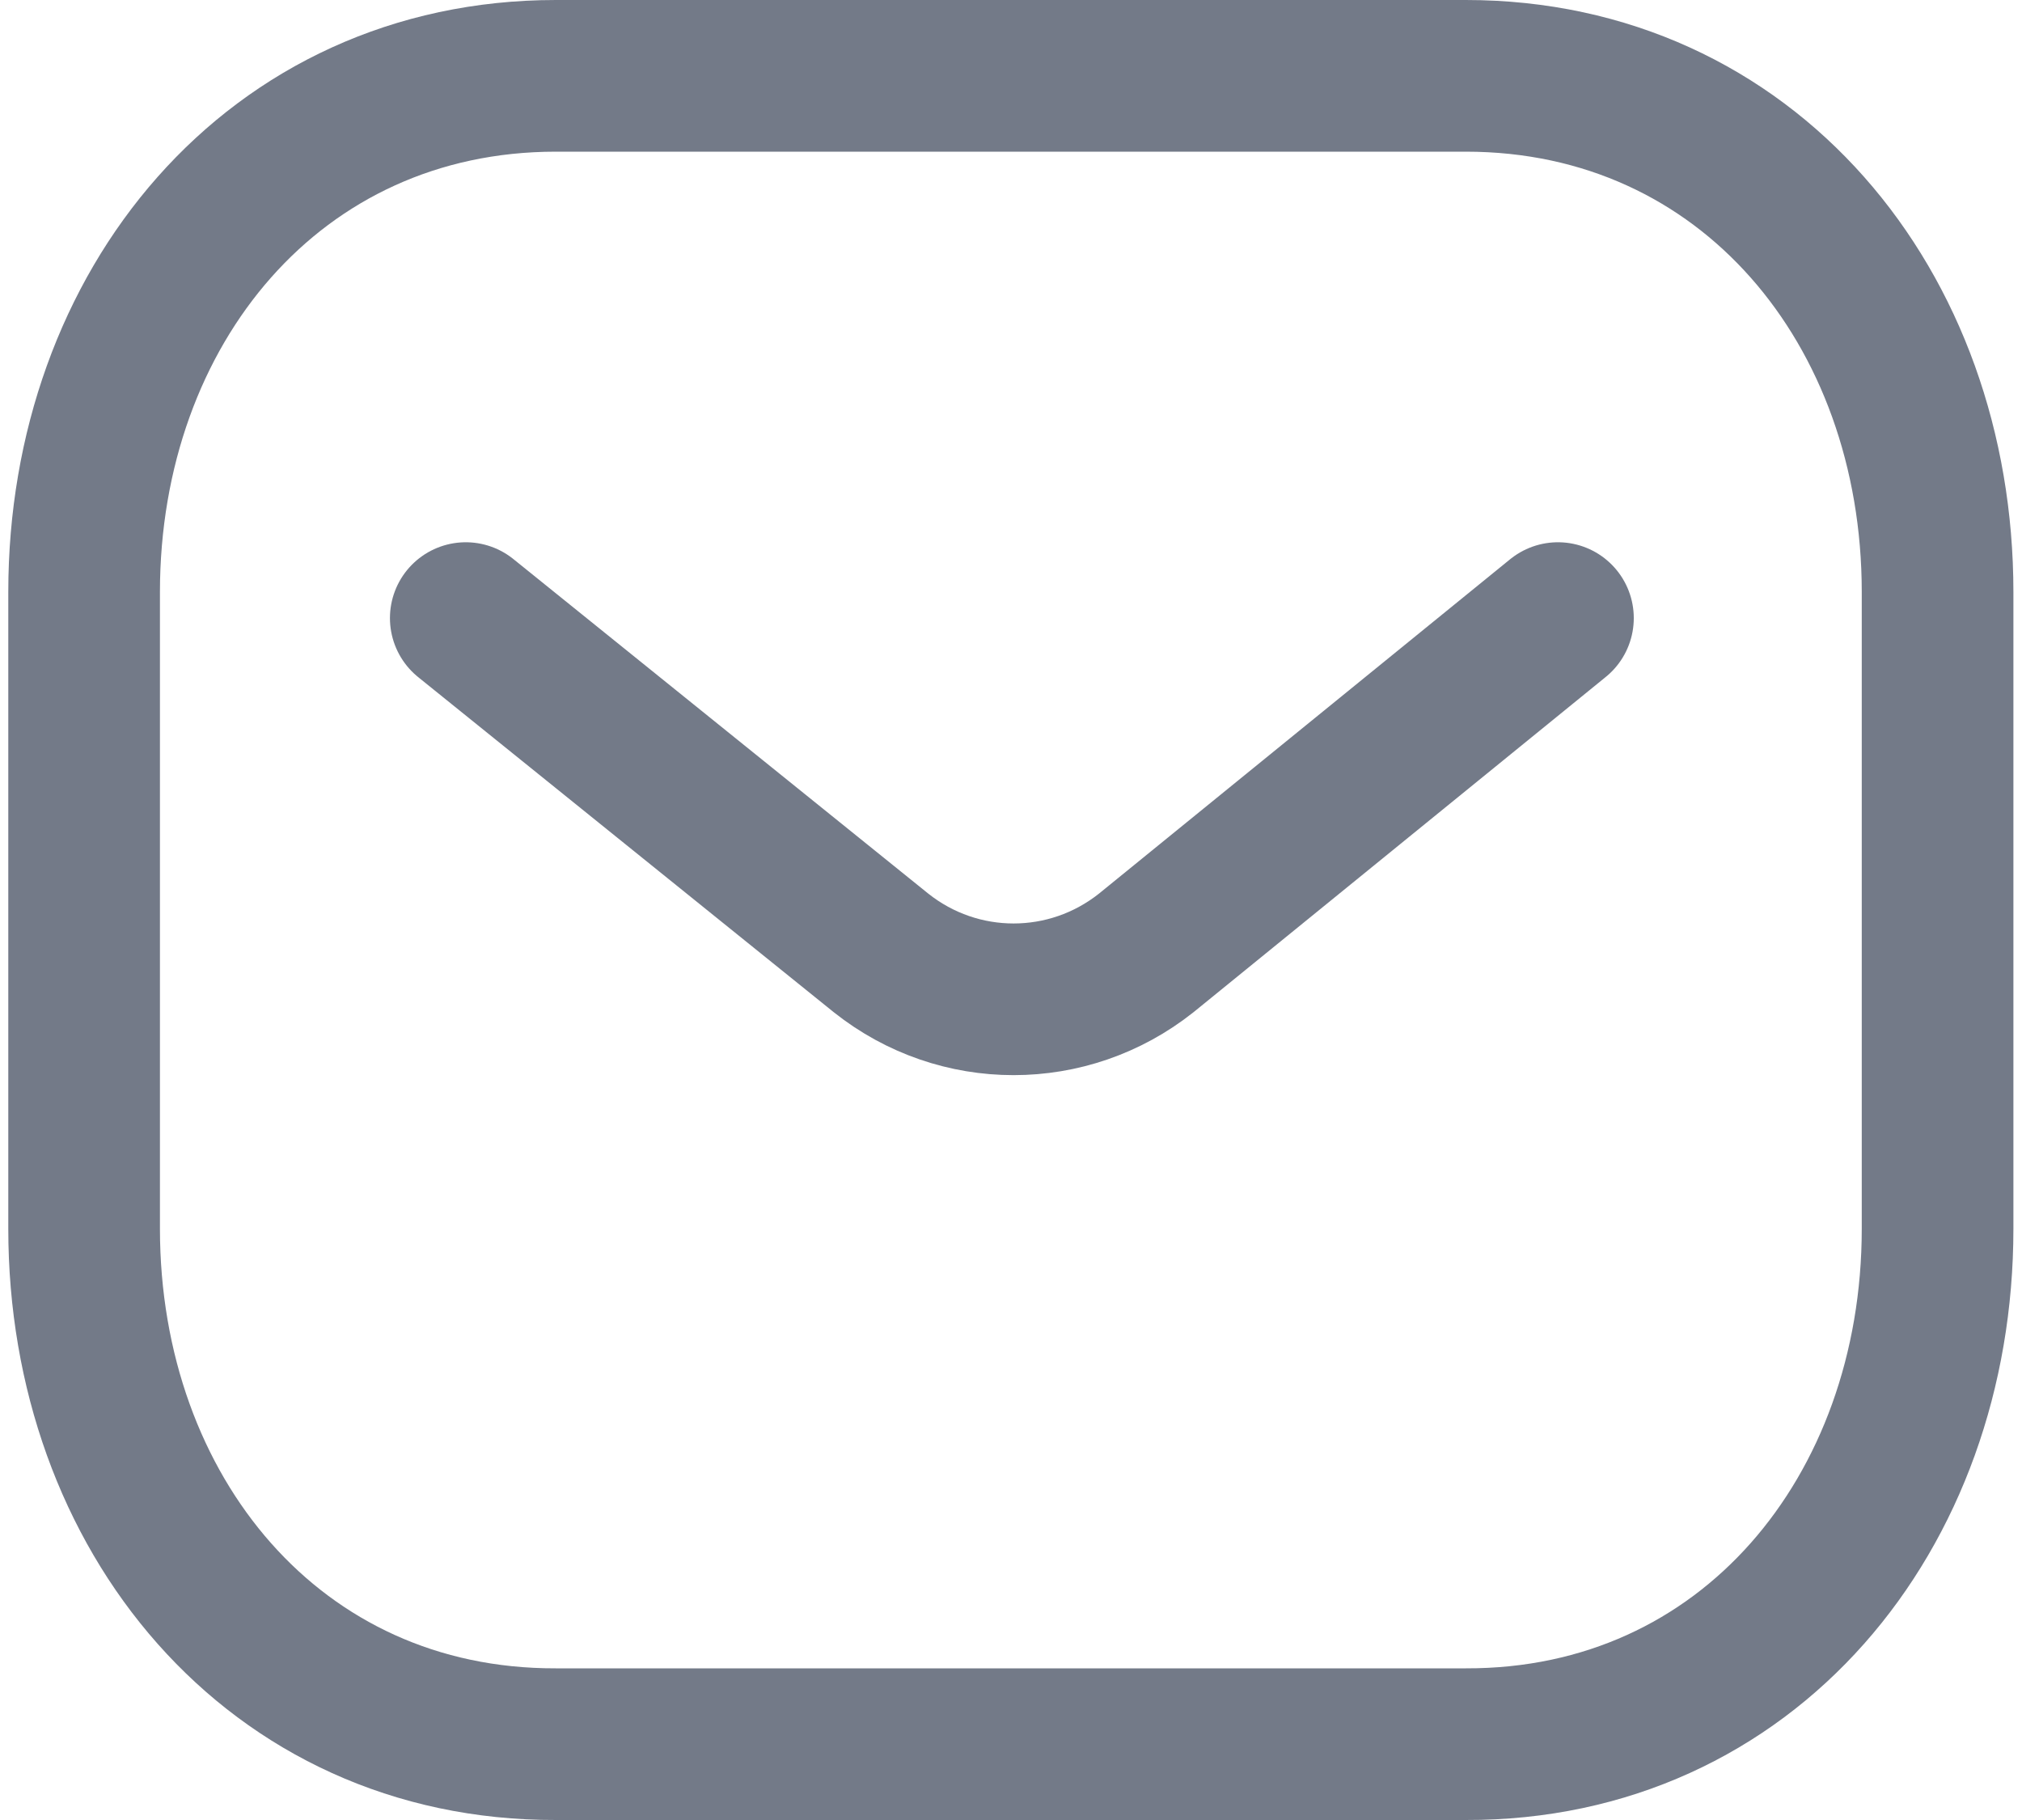
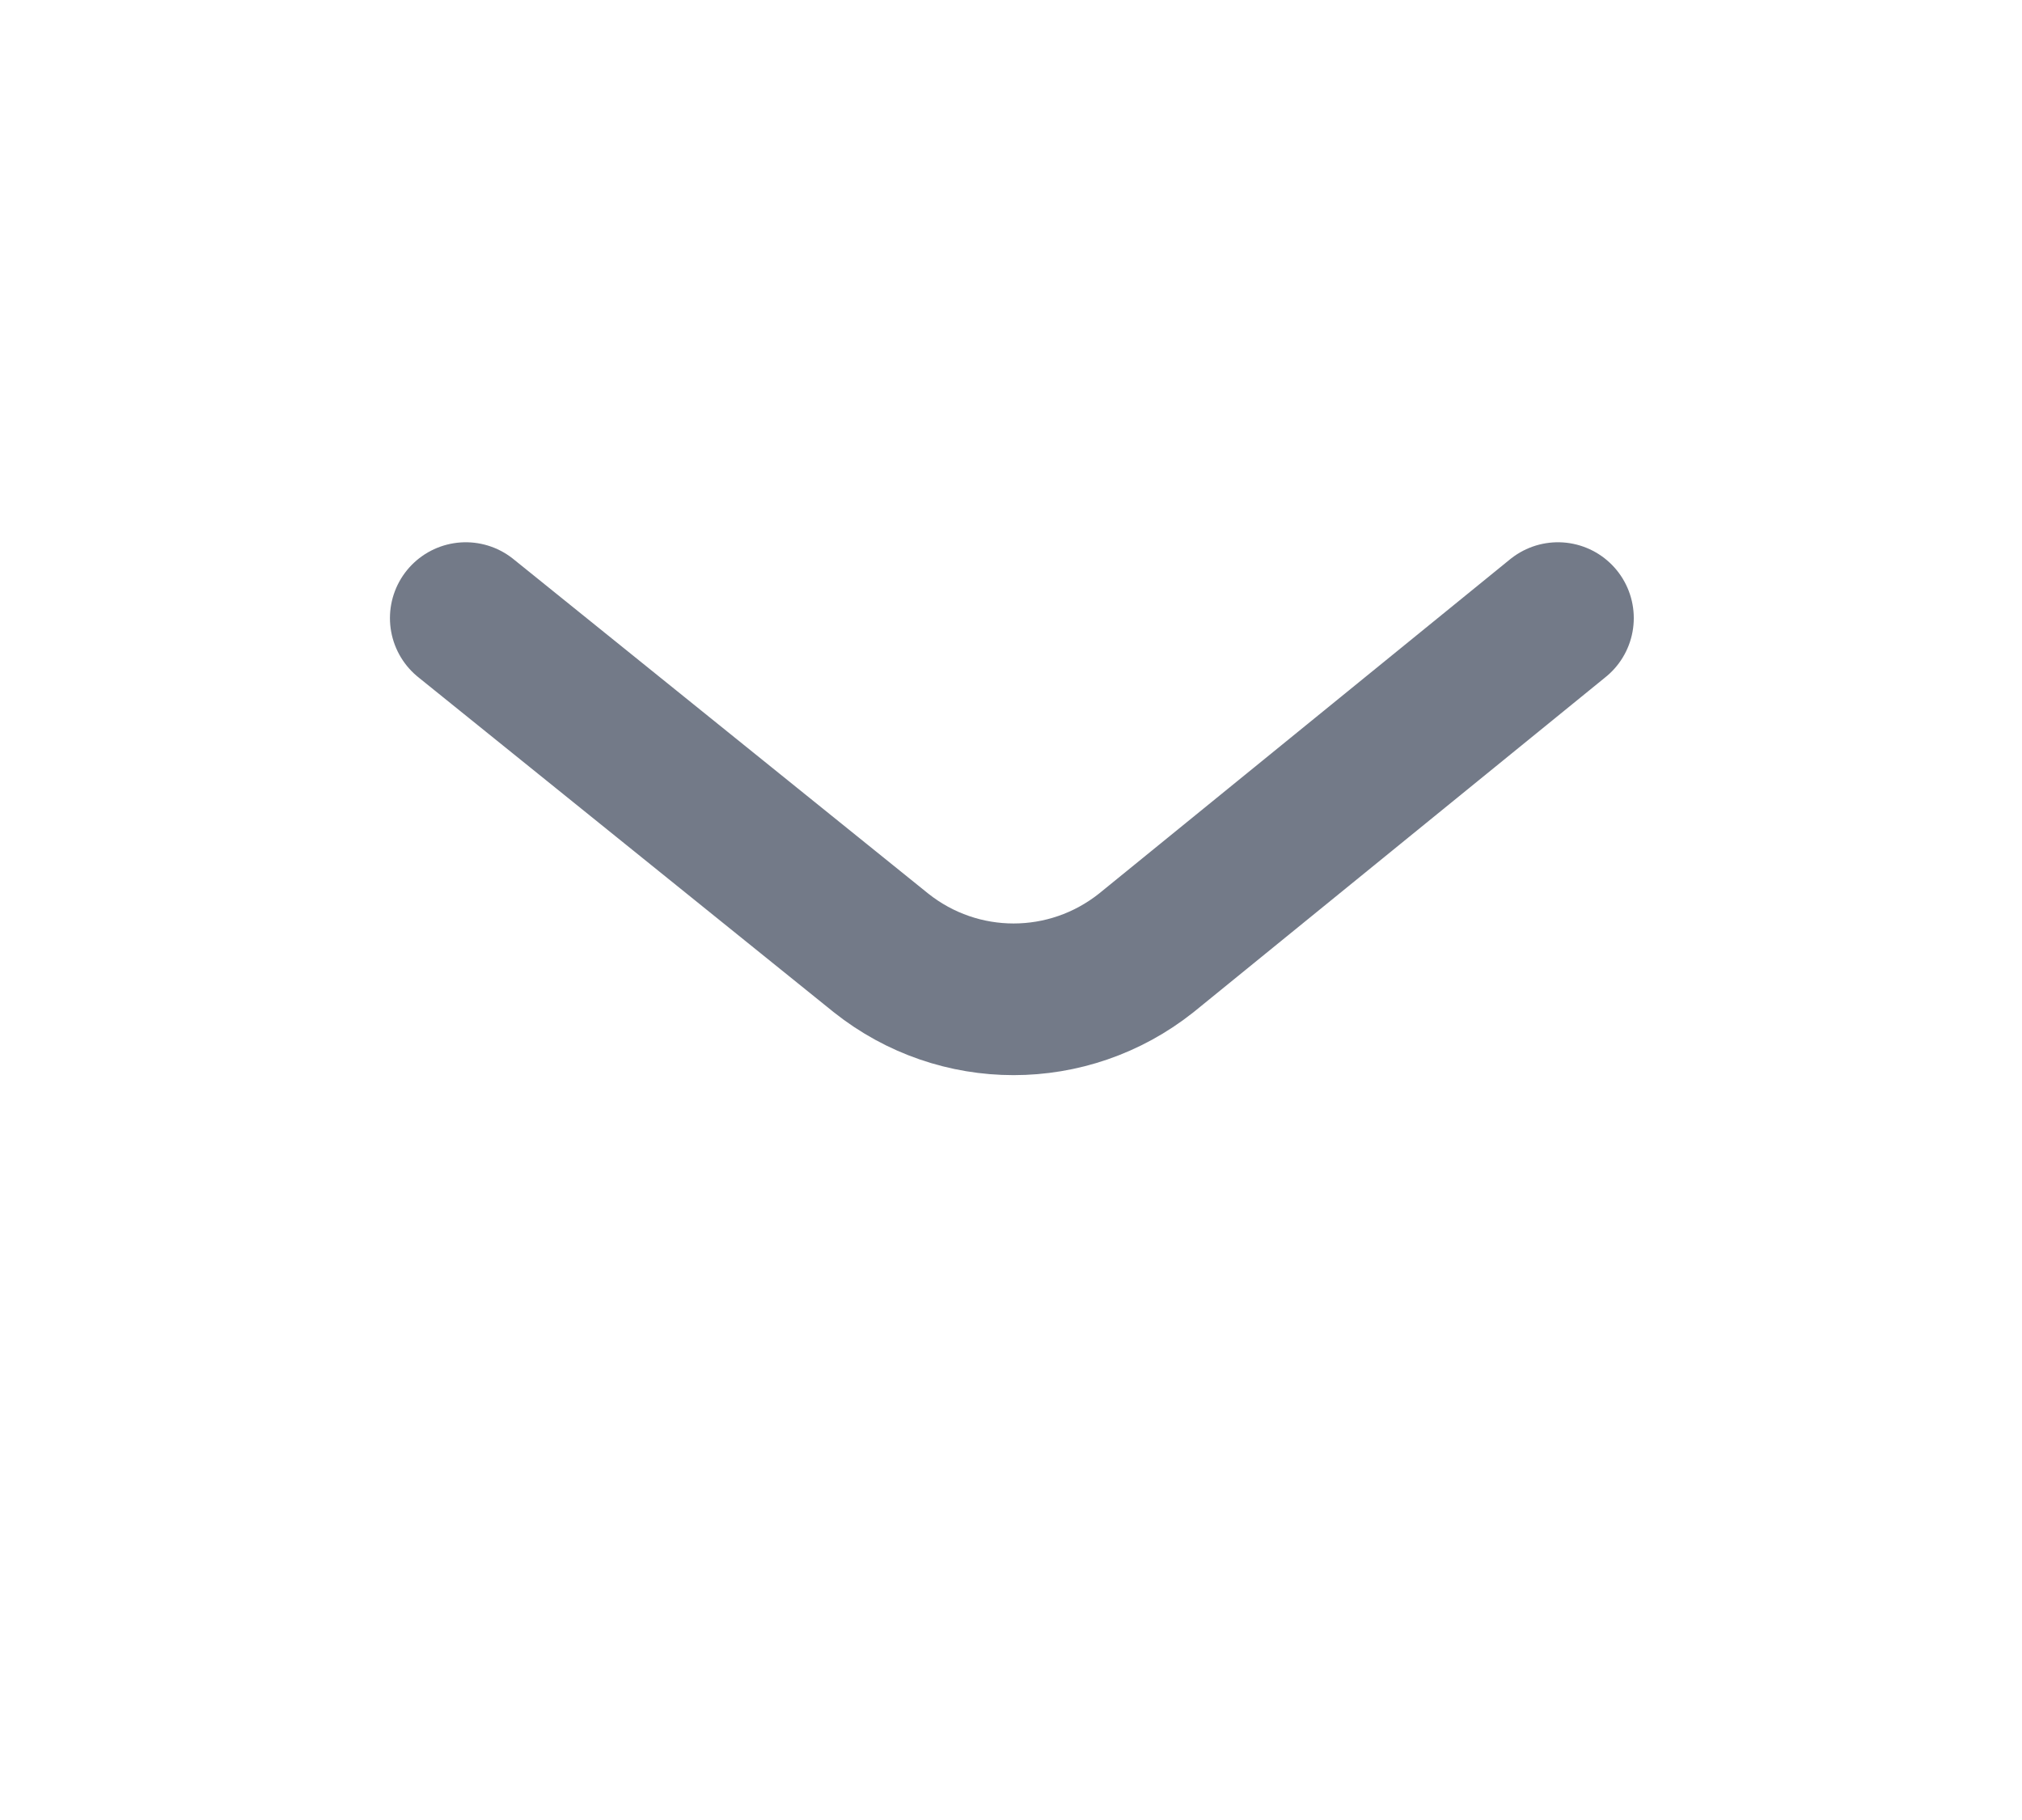
<svg xmlns="http://www.w3.org/2000/svg" width="20" height="18" viewBox="0 0 20 18" fill="none">
  <path d="M15.41 6.113L11.337 9.425C10.567 10.036 9.484 10.036 8.715 9.425L4.607 6.113" stroke="#737A88" stroke-width="1.5" stroke-linecap="round" stroke-linejoin="round" />
-   <path fill-rule="evenodd" clip-rule="evenodd" d="M14.498 17.25C17.286 17.258 19.165 14.967 19.165 12.152V5.856C19.165 3.041 17.286 0.75 14.498 0.75H5.499C2.711 0.75 0.832 3.041 0.832 5.856V12.152C0.832 14.967 2.711 17.258 5.499 17.25H14.498Z" stroke="#737A88" stroke-width="1.5" stroke-linecap="round" stroke-linejoin="round" />
</svg>